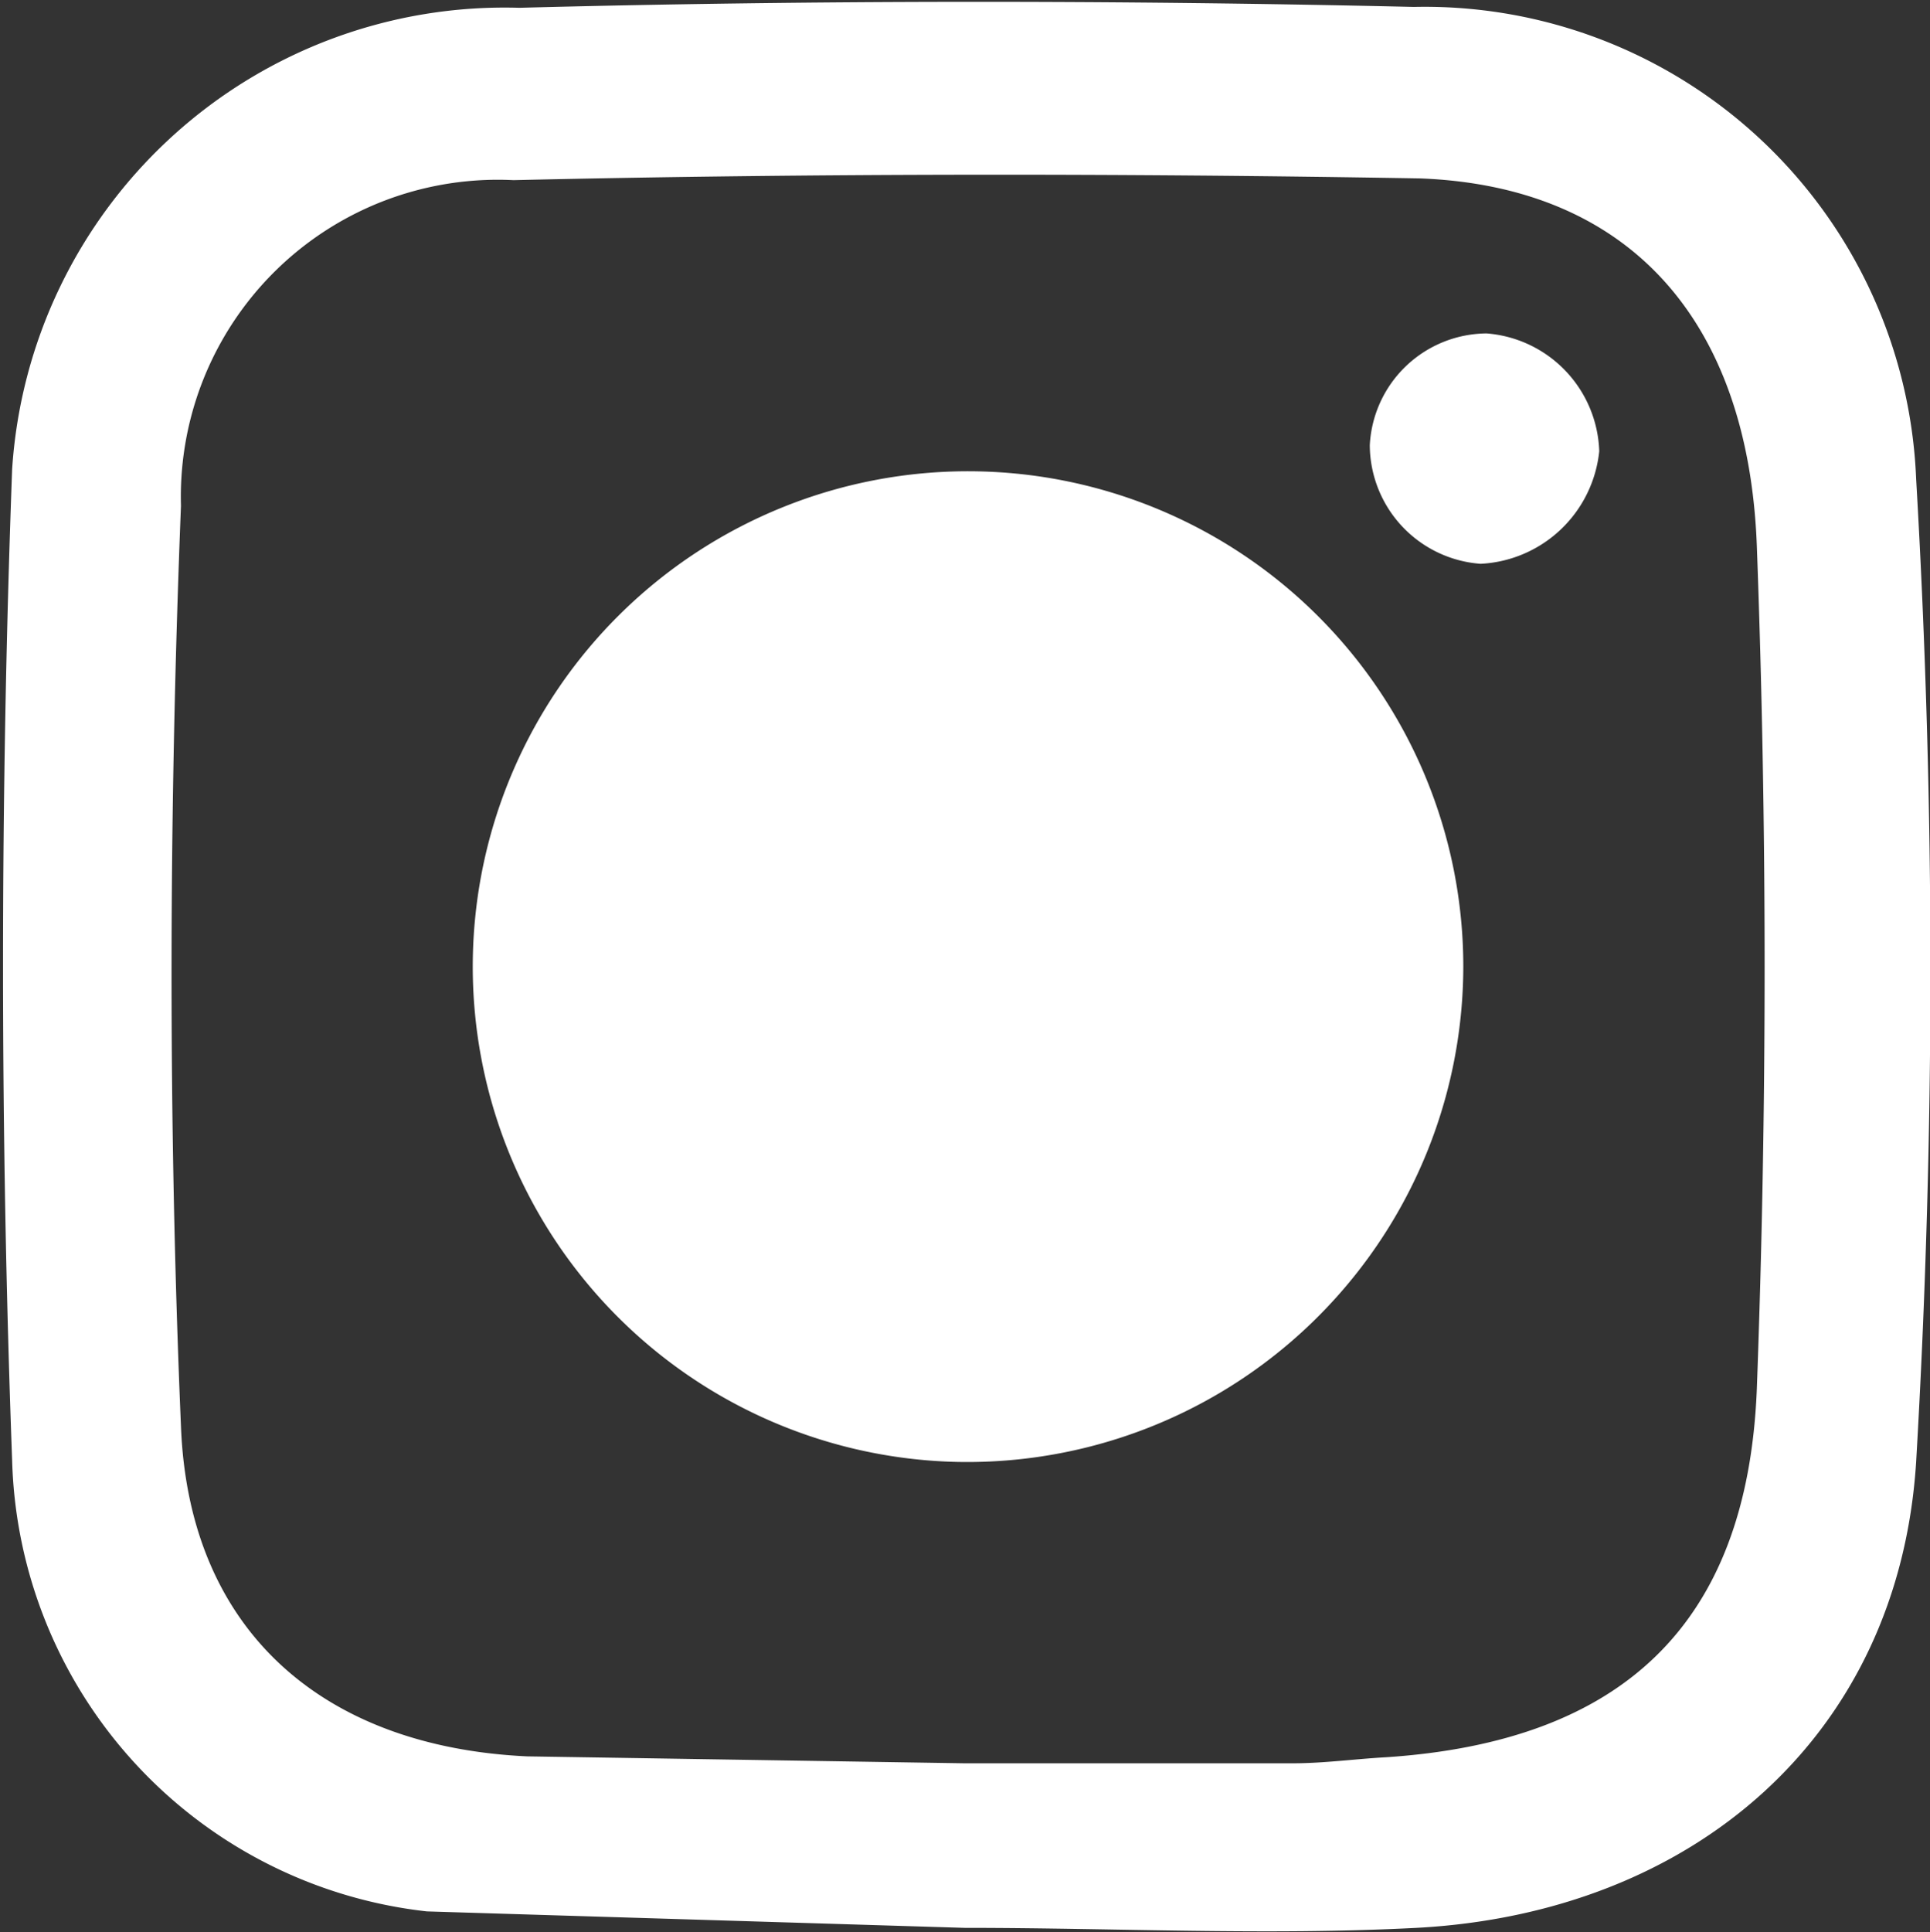
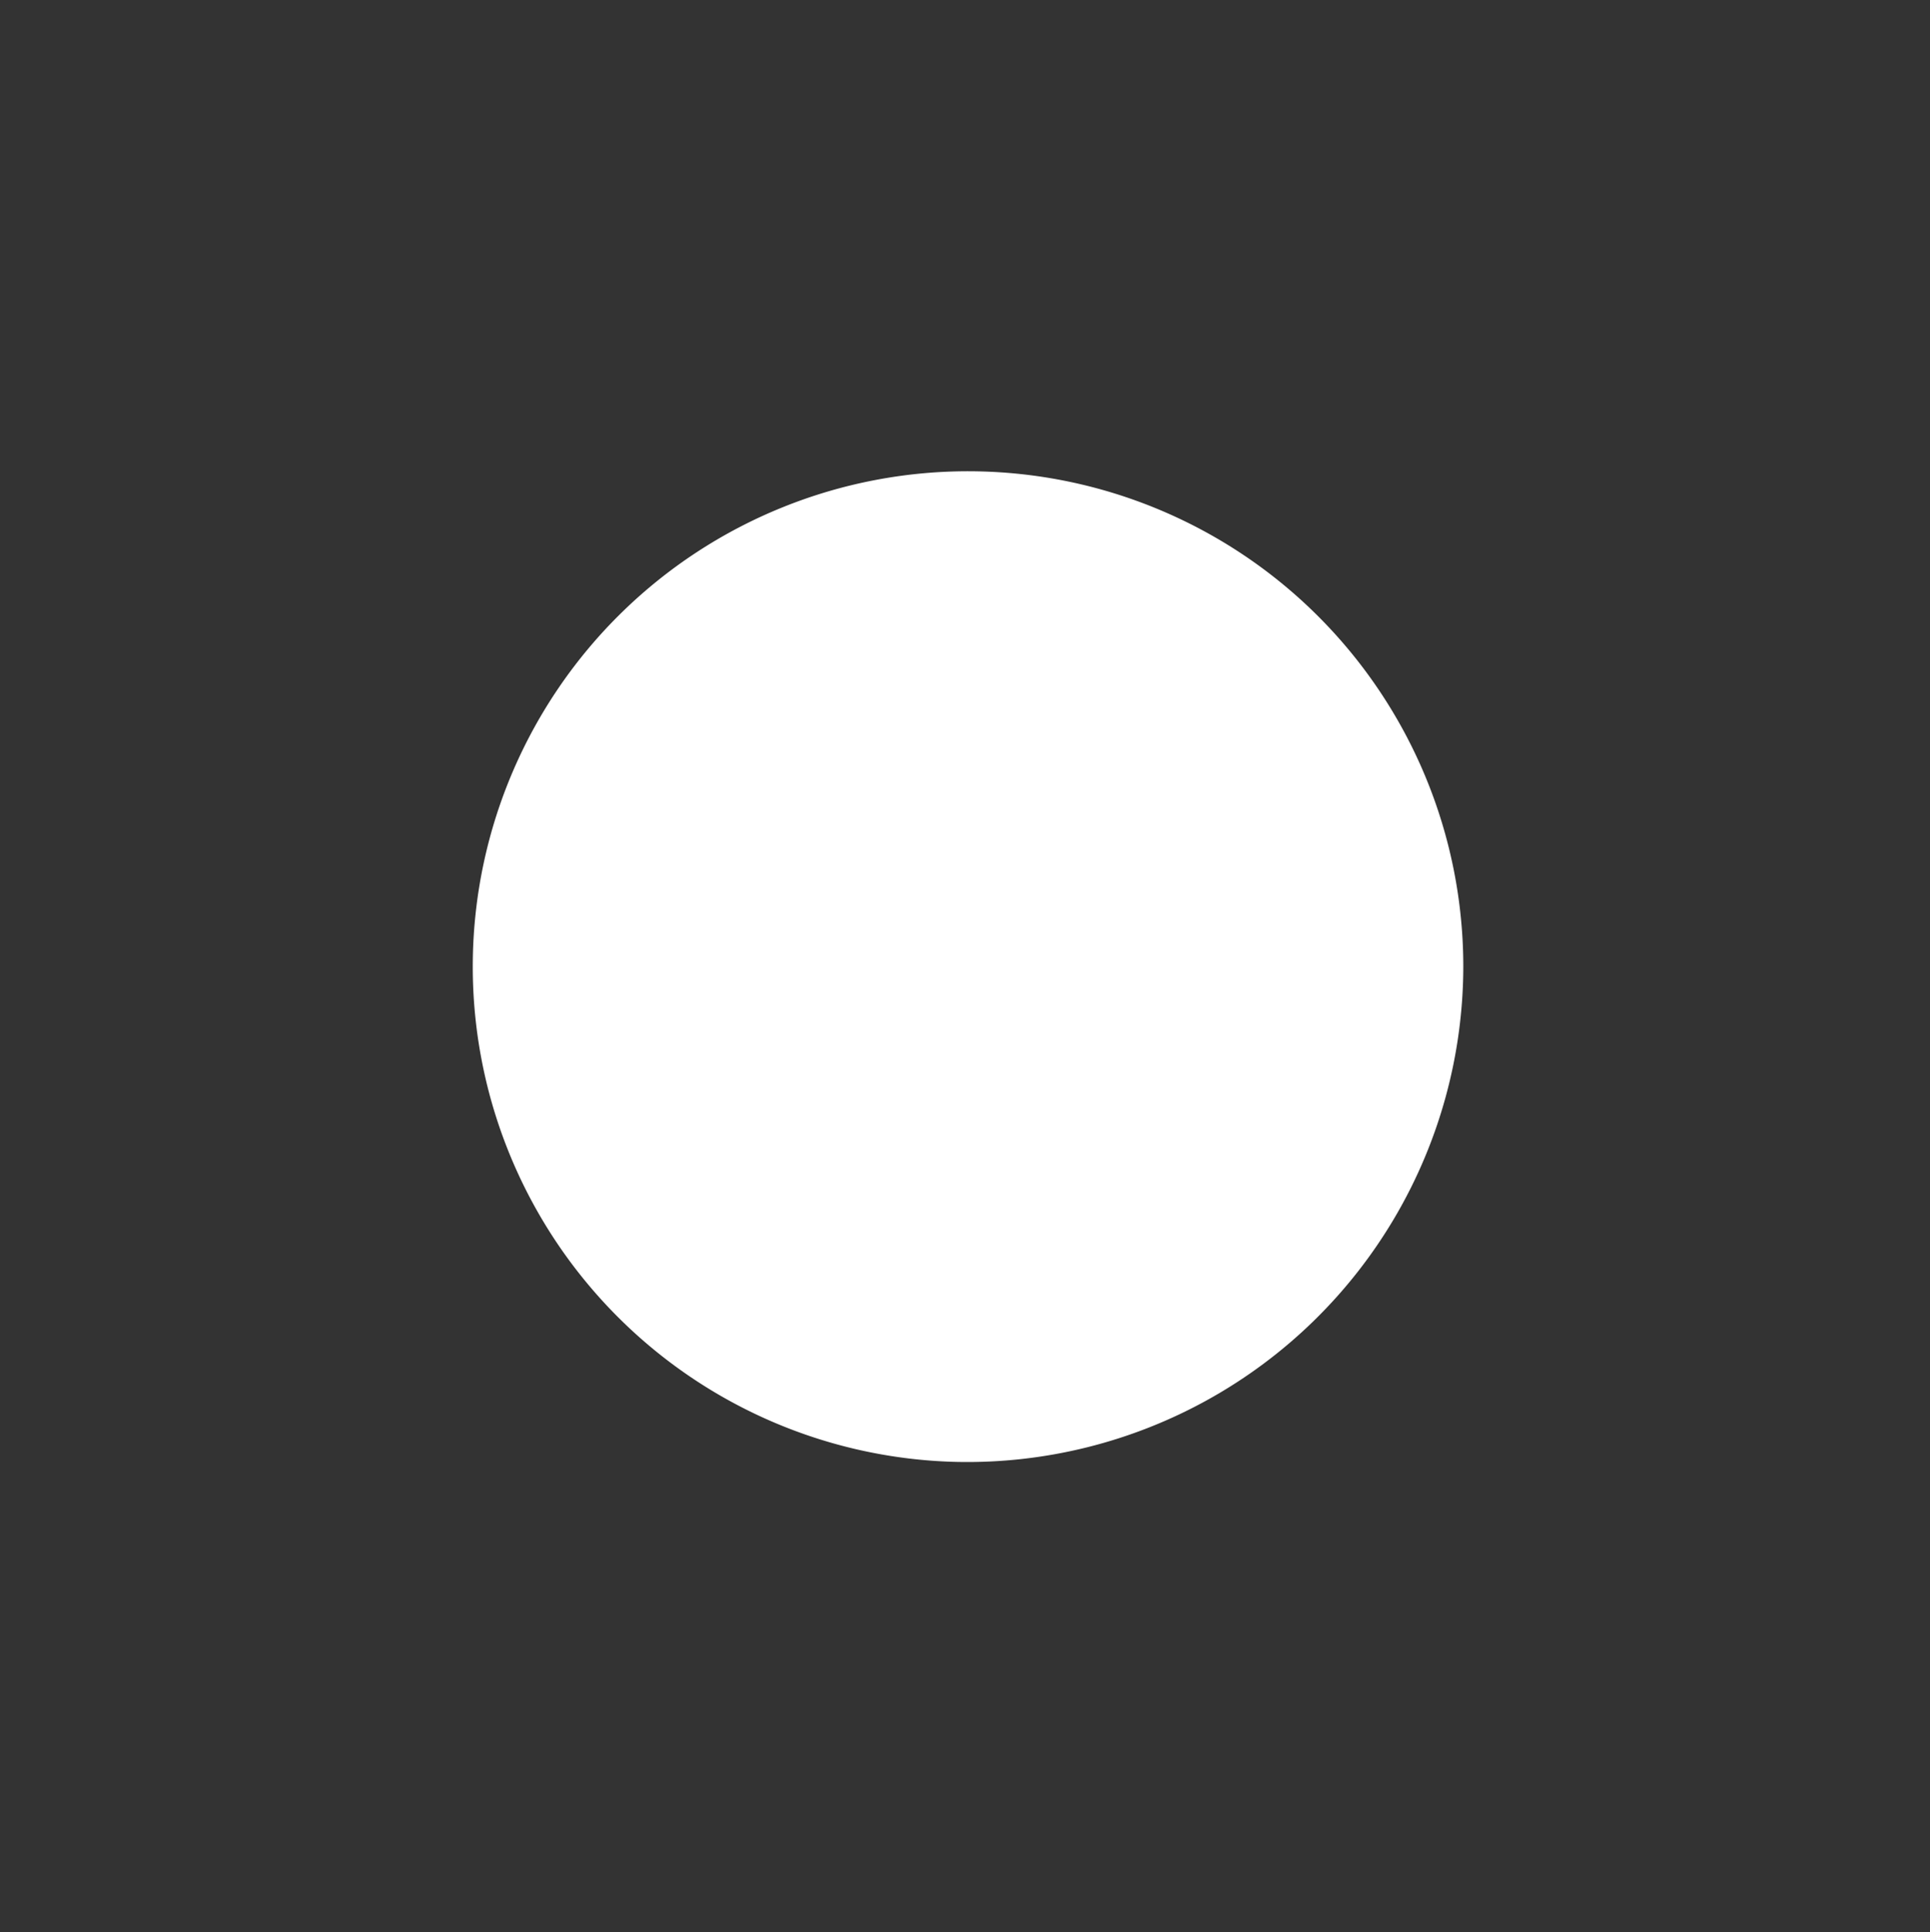
<svg xmlns="http://www.w3.org/2000/svg" viewBox="0 0 22.29 22.31">
  <rect x="0" y="0" width="22.29" height="22.31" fill="#333333" stroke="none" />
  <defs>
    <style>.cls-1{fill:#fff;}</style>
  </defs>
  <g id="katman_2" data-name="katman 2">
    <g id="katman_1-2" data-name="katman 1">
-       <path class="cls-1" d="M4.93,22.07A5.39,5.39,0,0,1,.14,16.86C0,13.06,0,9.23.14,5.42A5.7,5.7,0,0,1,6,.09C9.41,0,12.88,0,16.33.08a5.68,5.68,0,0,1,5.8,5.45,97.68,97.68,0,0,1,0,11.35c-.2,3.17-2.58,5.21-5.77,5.38-1.73.09-3.48,0-5.22,0m0-1.9c1.26,0,2.52,0,3.79,0,.36,0,.72-.05,1.08-.07,2.7-.18,4.17-1.51,4.28-4.25.12-3.24.12-6.5,0-9.74-.1-2.62-1.49-4.15-3.89-4.24C12.9,2,9.41,2,5.93,2.08A3.66,3.66,0,0,0,2.09,5.84c-.14,3.54-.15,7.09,0,10.63.09,2.35,1.63,3.7,4,3.81" />
      <path class="cls-1" d="M11.05,16.88a5.72,5.72,0,1,1,5.85-5.72A5.73,5.73,0,0,1,11.05,16.88Z" />
-       <path class="cls-1" d="M17.17,3.85a1.41,1.41,0,0,1,1.3,1.36,1.45,1.45,0,0,1-1.37,1.3,1.38,1.38,0,0,1-1.28-1.37A1.36,1.36,0,0,1,17.17,3.85Z" />
    </g>
  </g>
</svg>